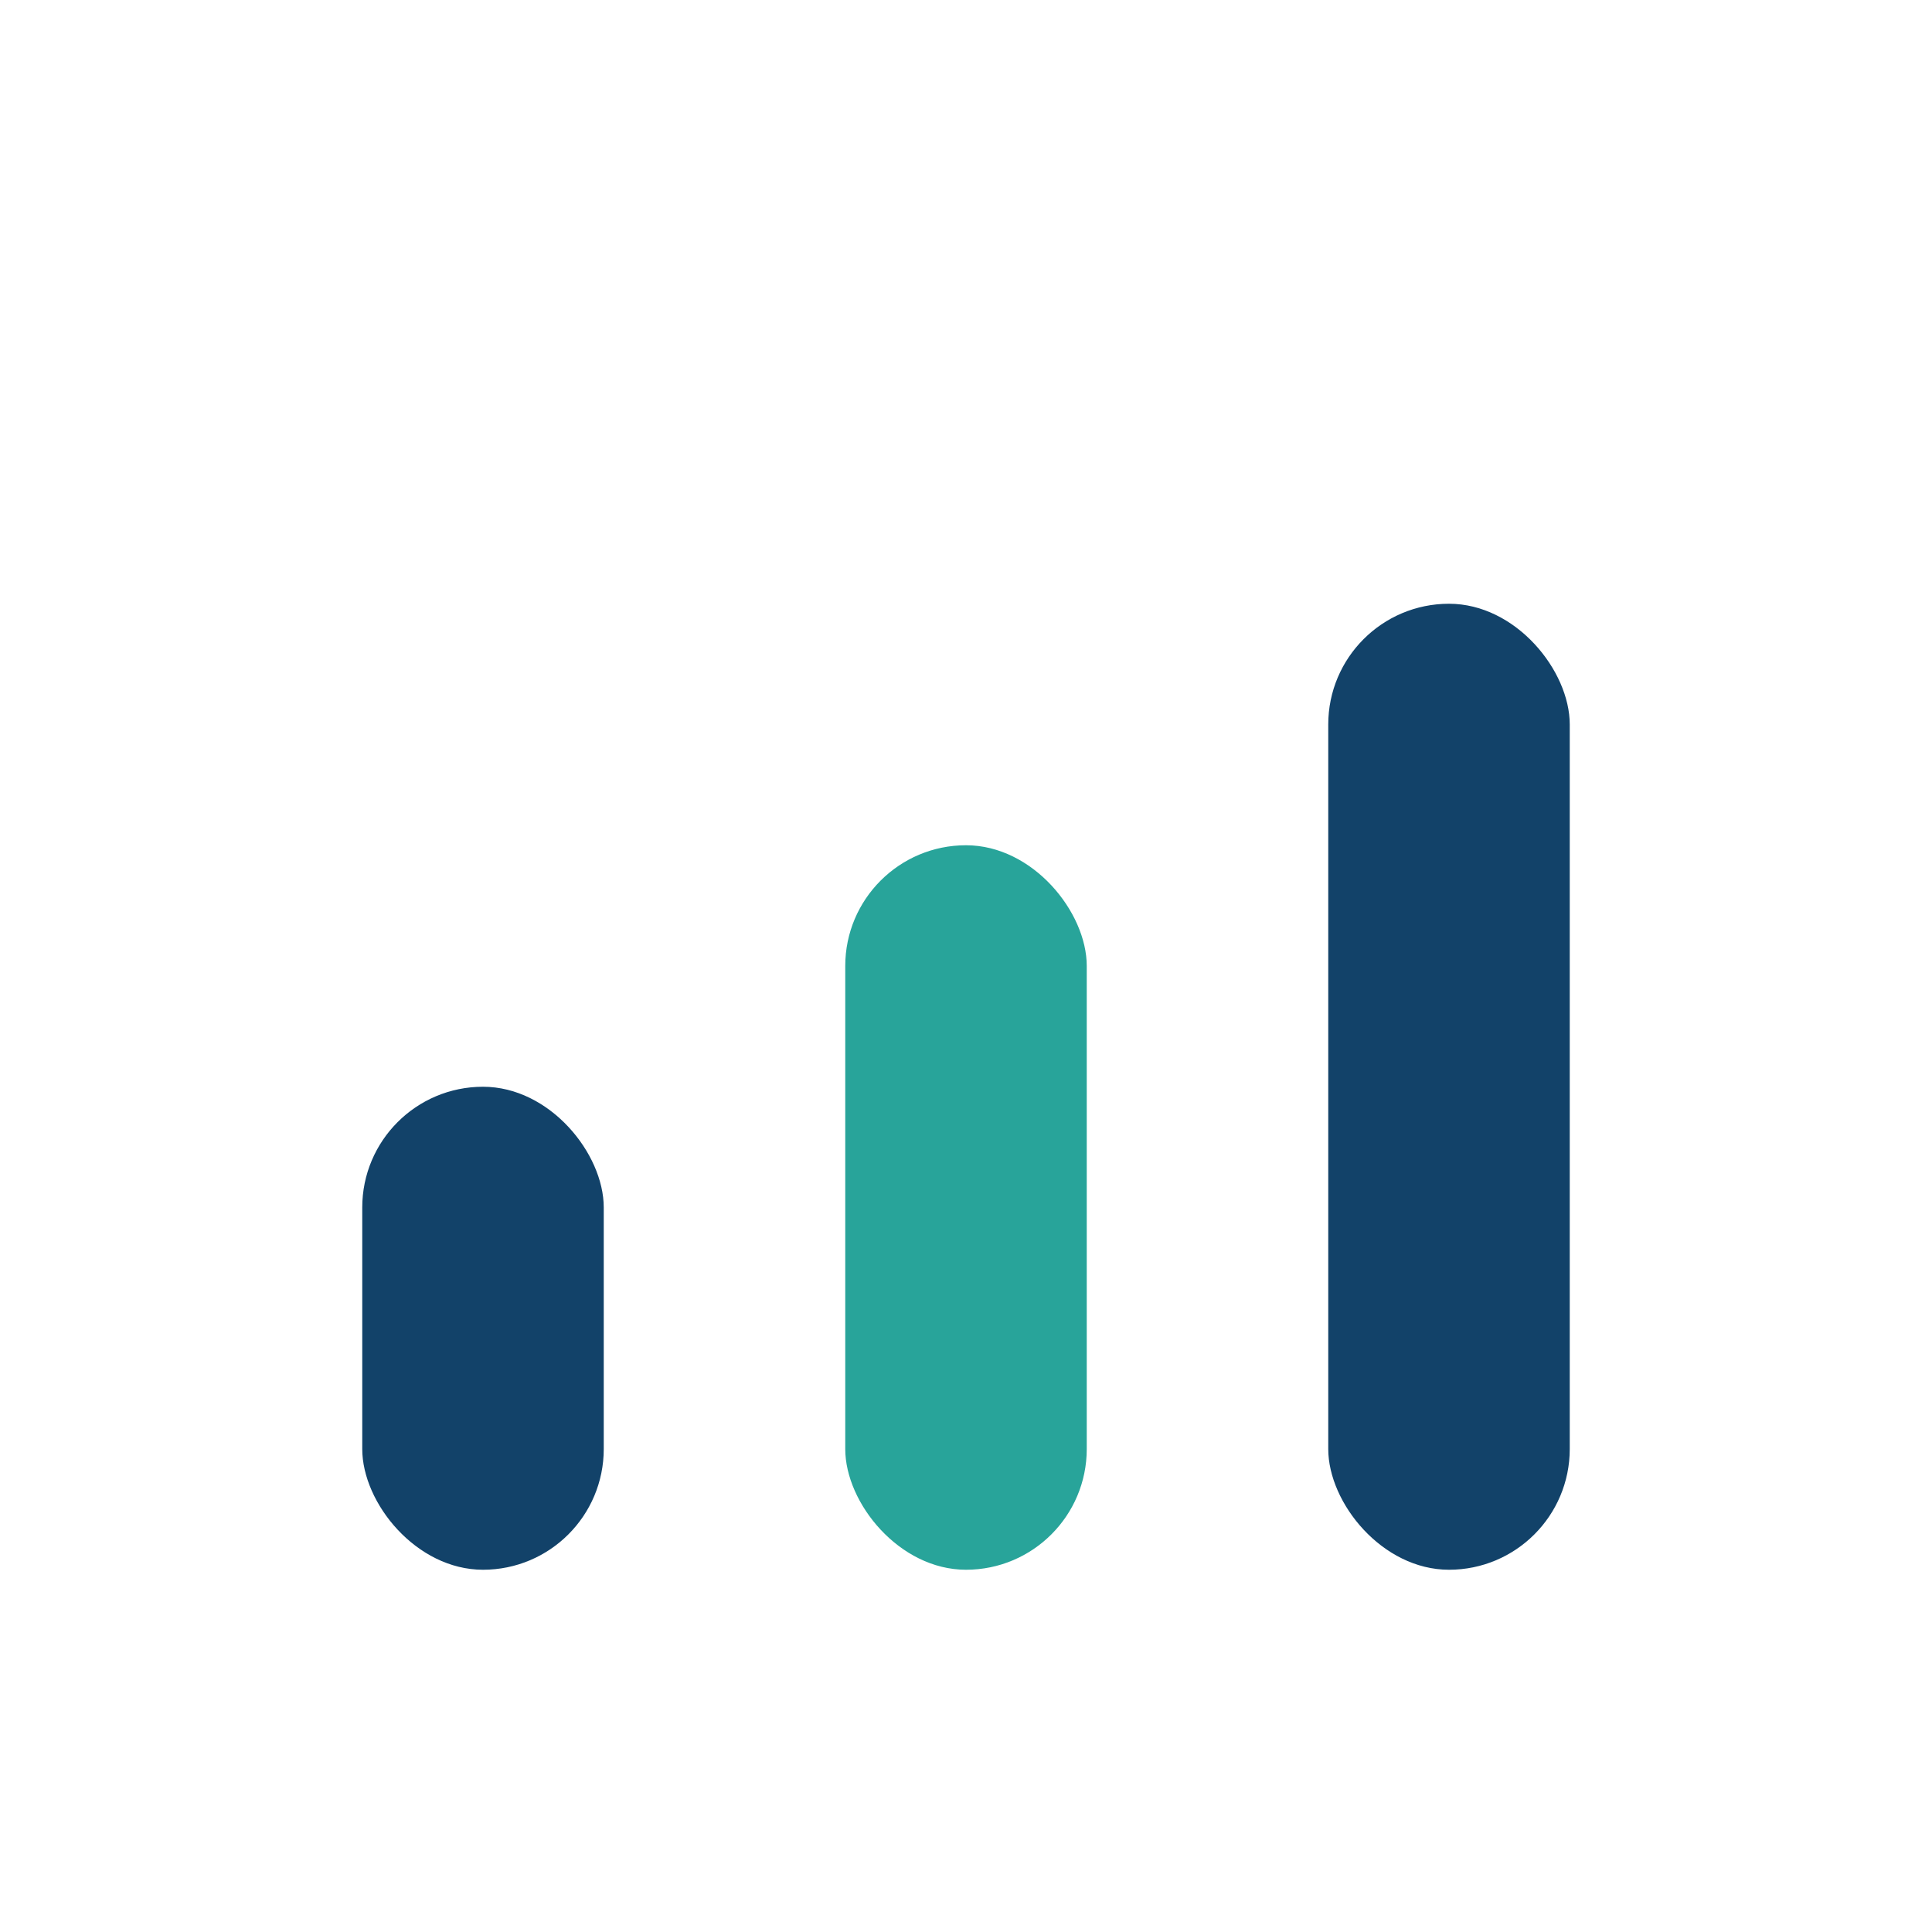
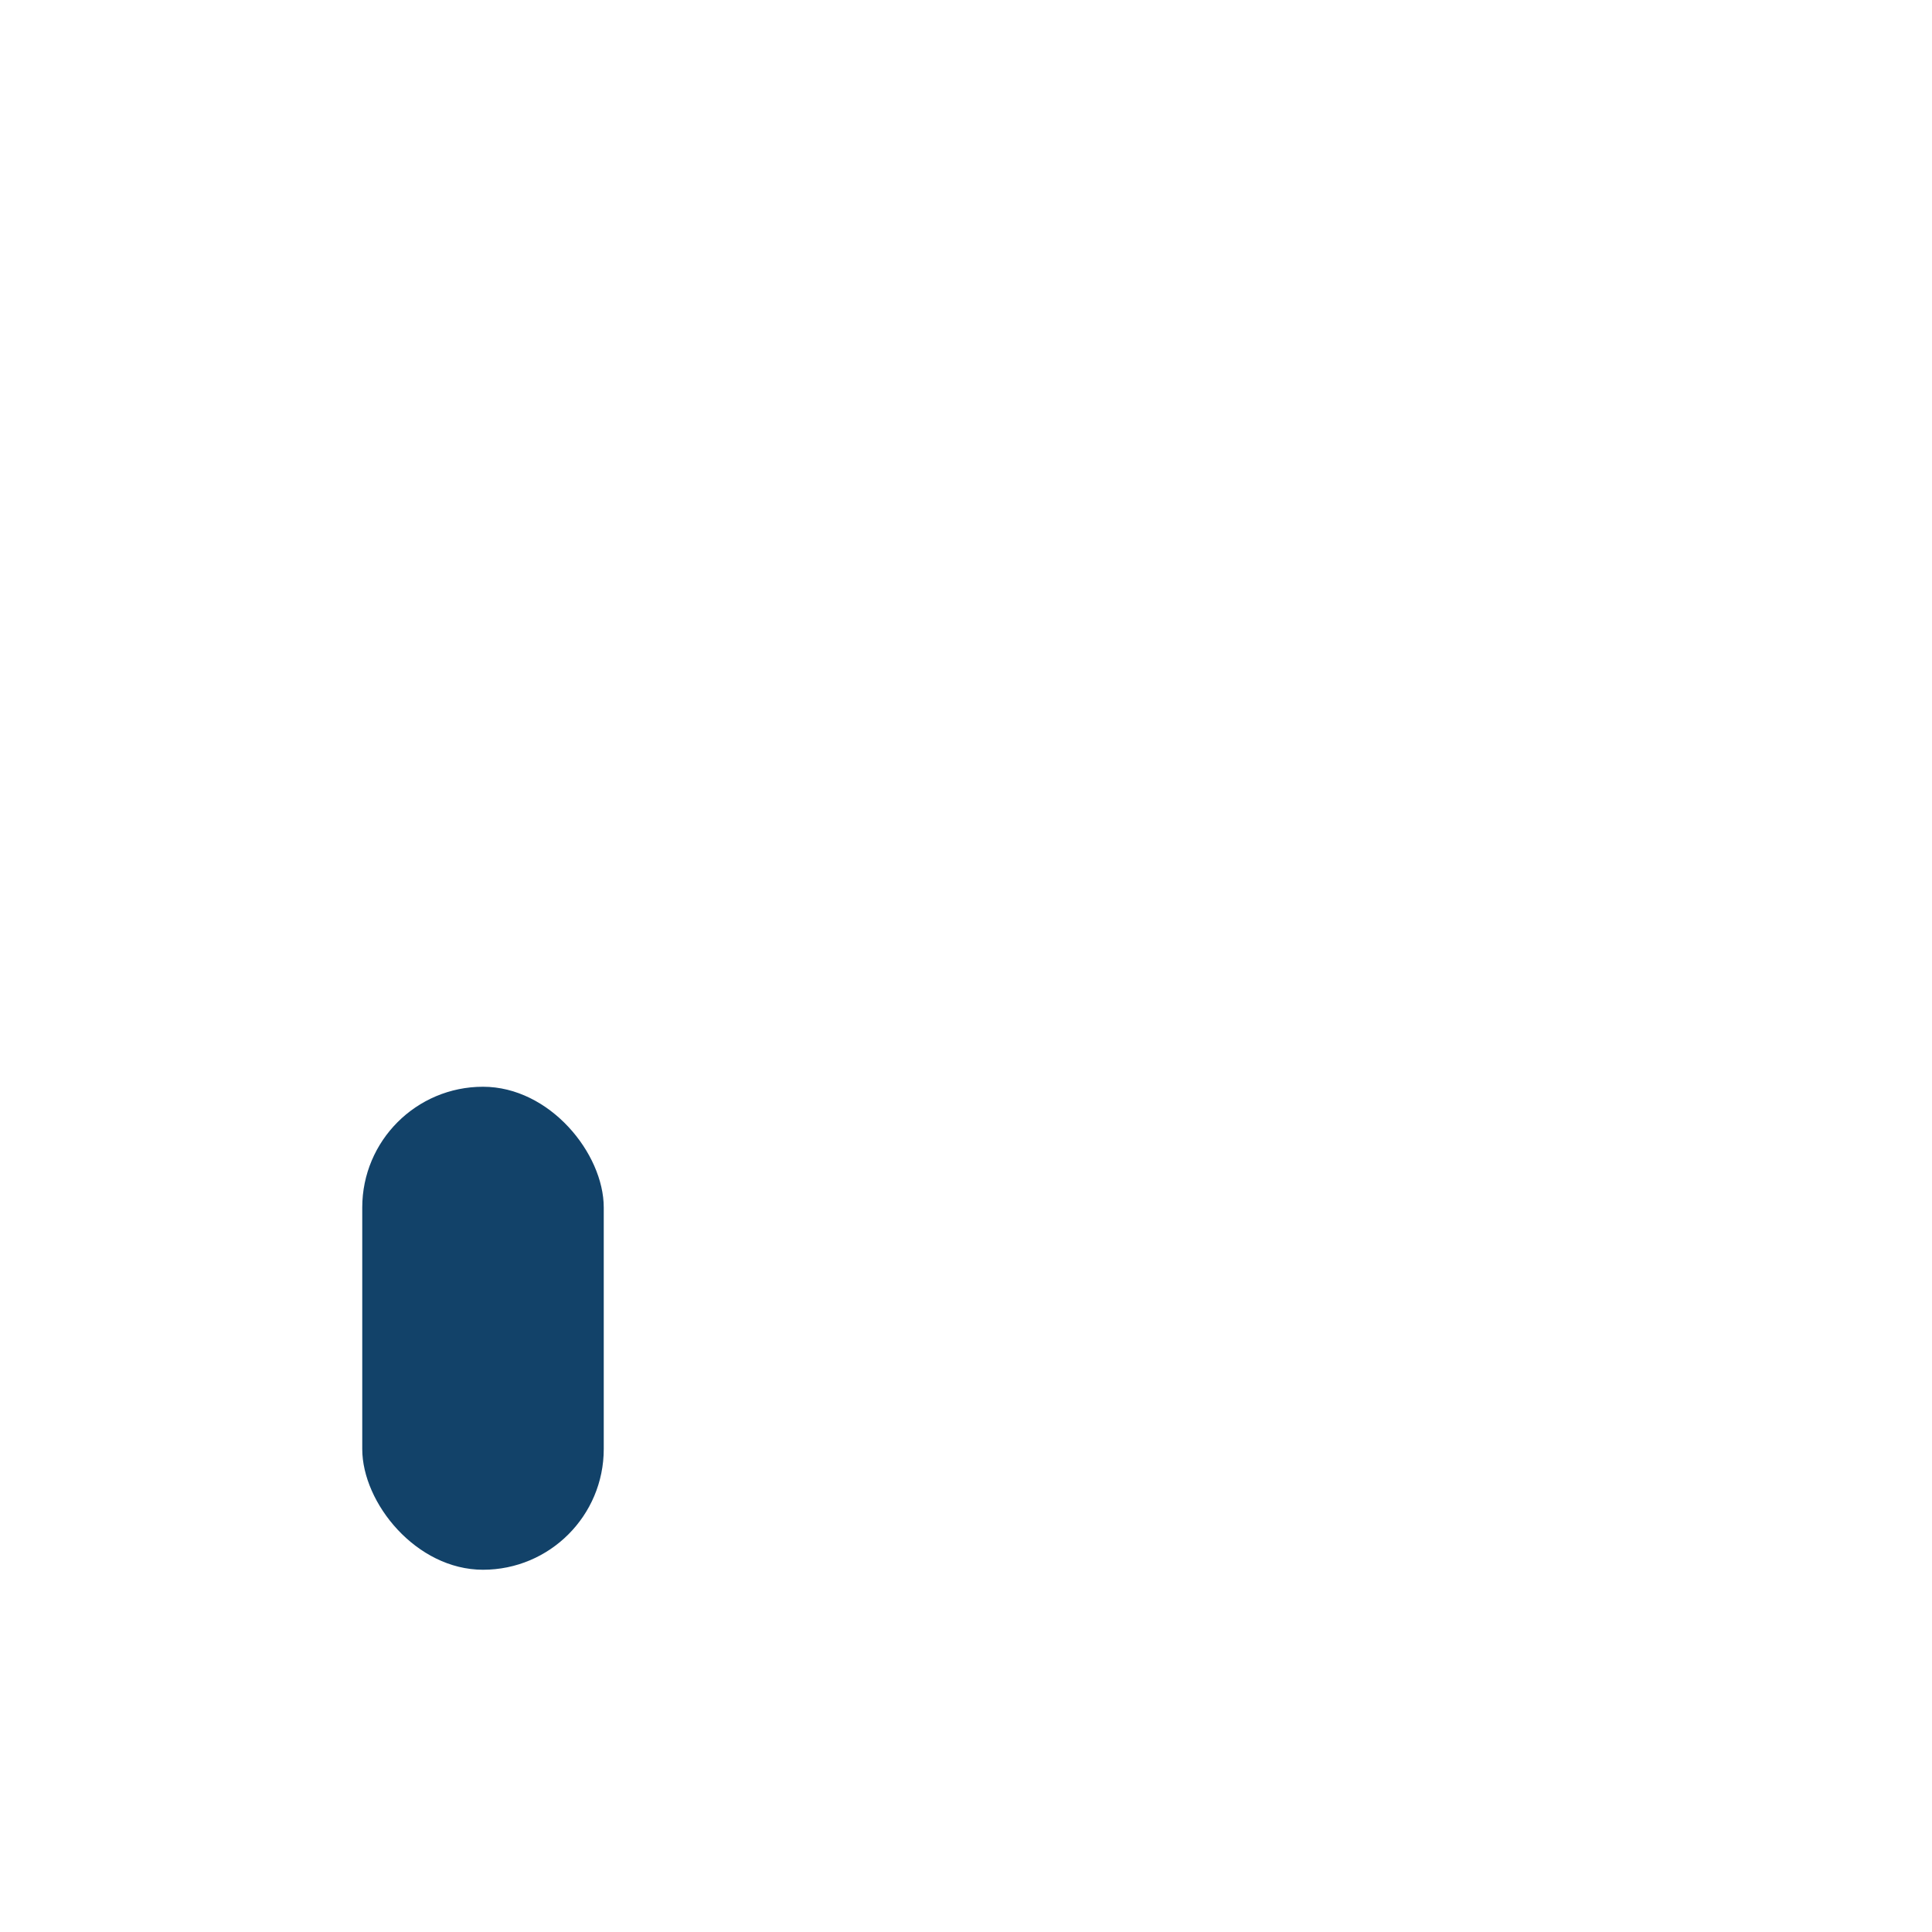
<svg xmlns="http://www.w3.org/2000/svg" width="32" height="32" viewBox="0 0 32 32">
  <rect x="6" y="18" width="4" height="8" rx="2" fill="#124269" />
-   <rect x="14" y="14" width="4" height="12" rx="2" fill="#28A49A" />
-   <rect x="22" y="10" width="4" height="16" rx="2" fill="#124269" />
</svg>